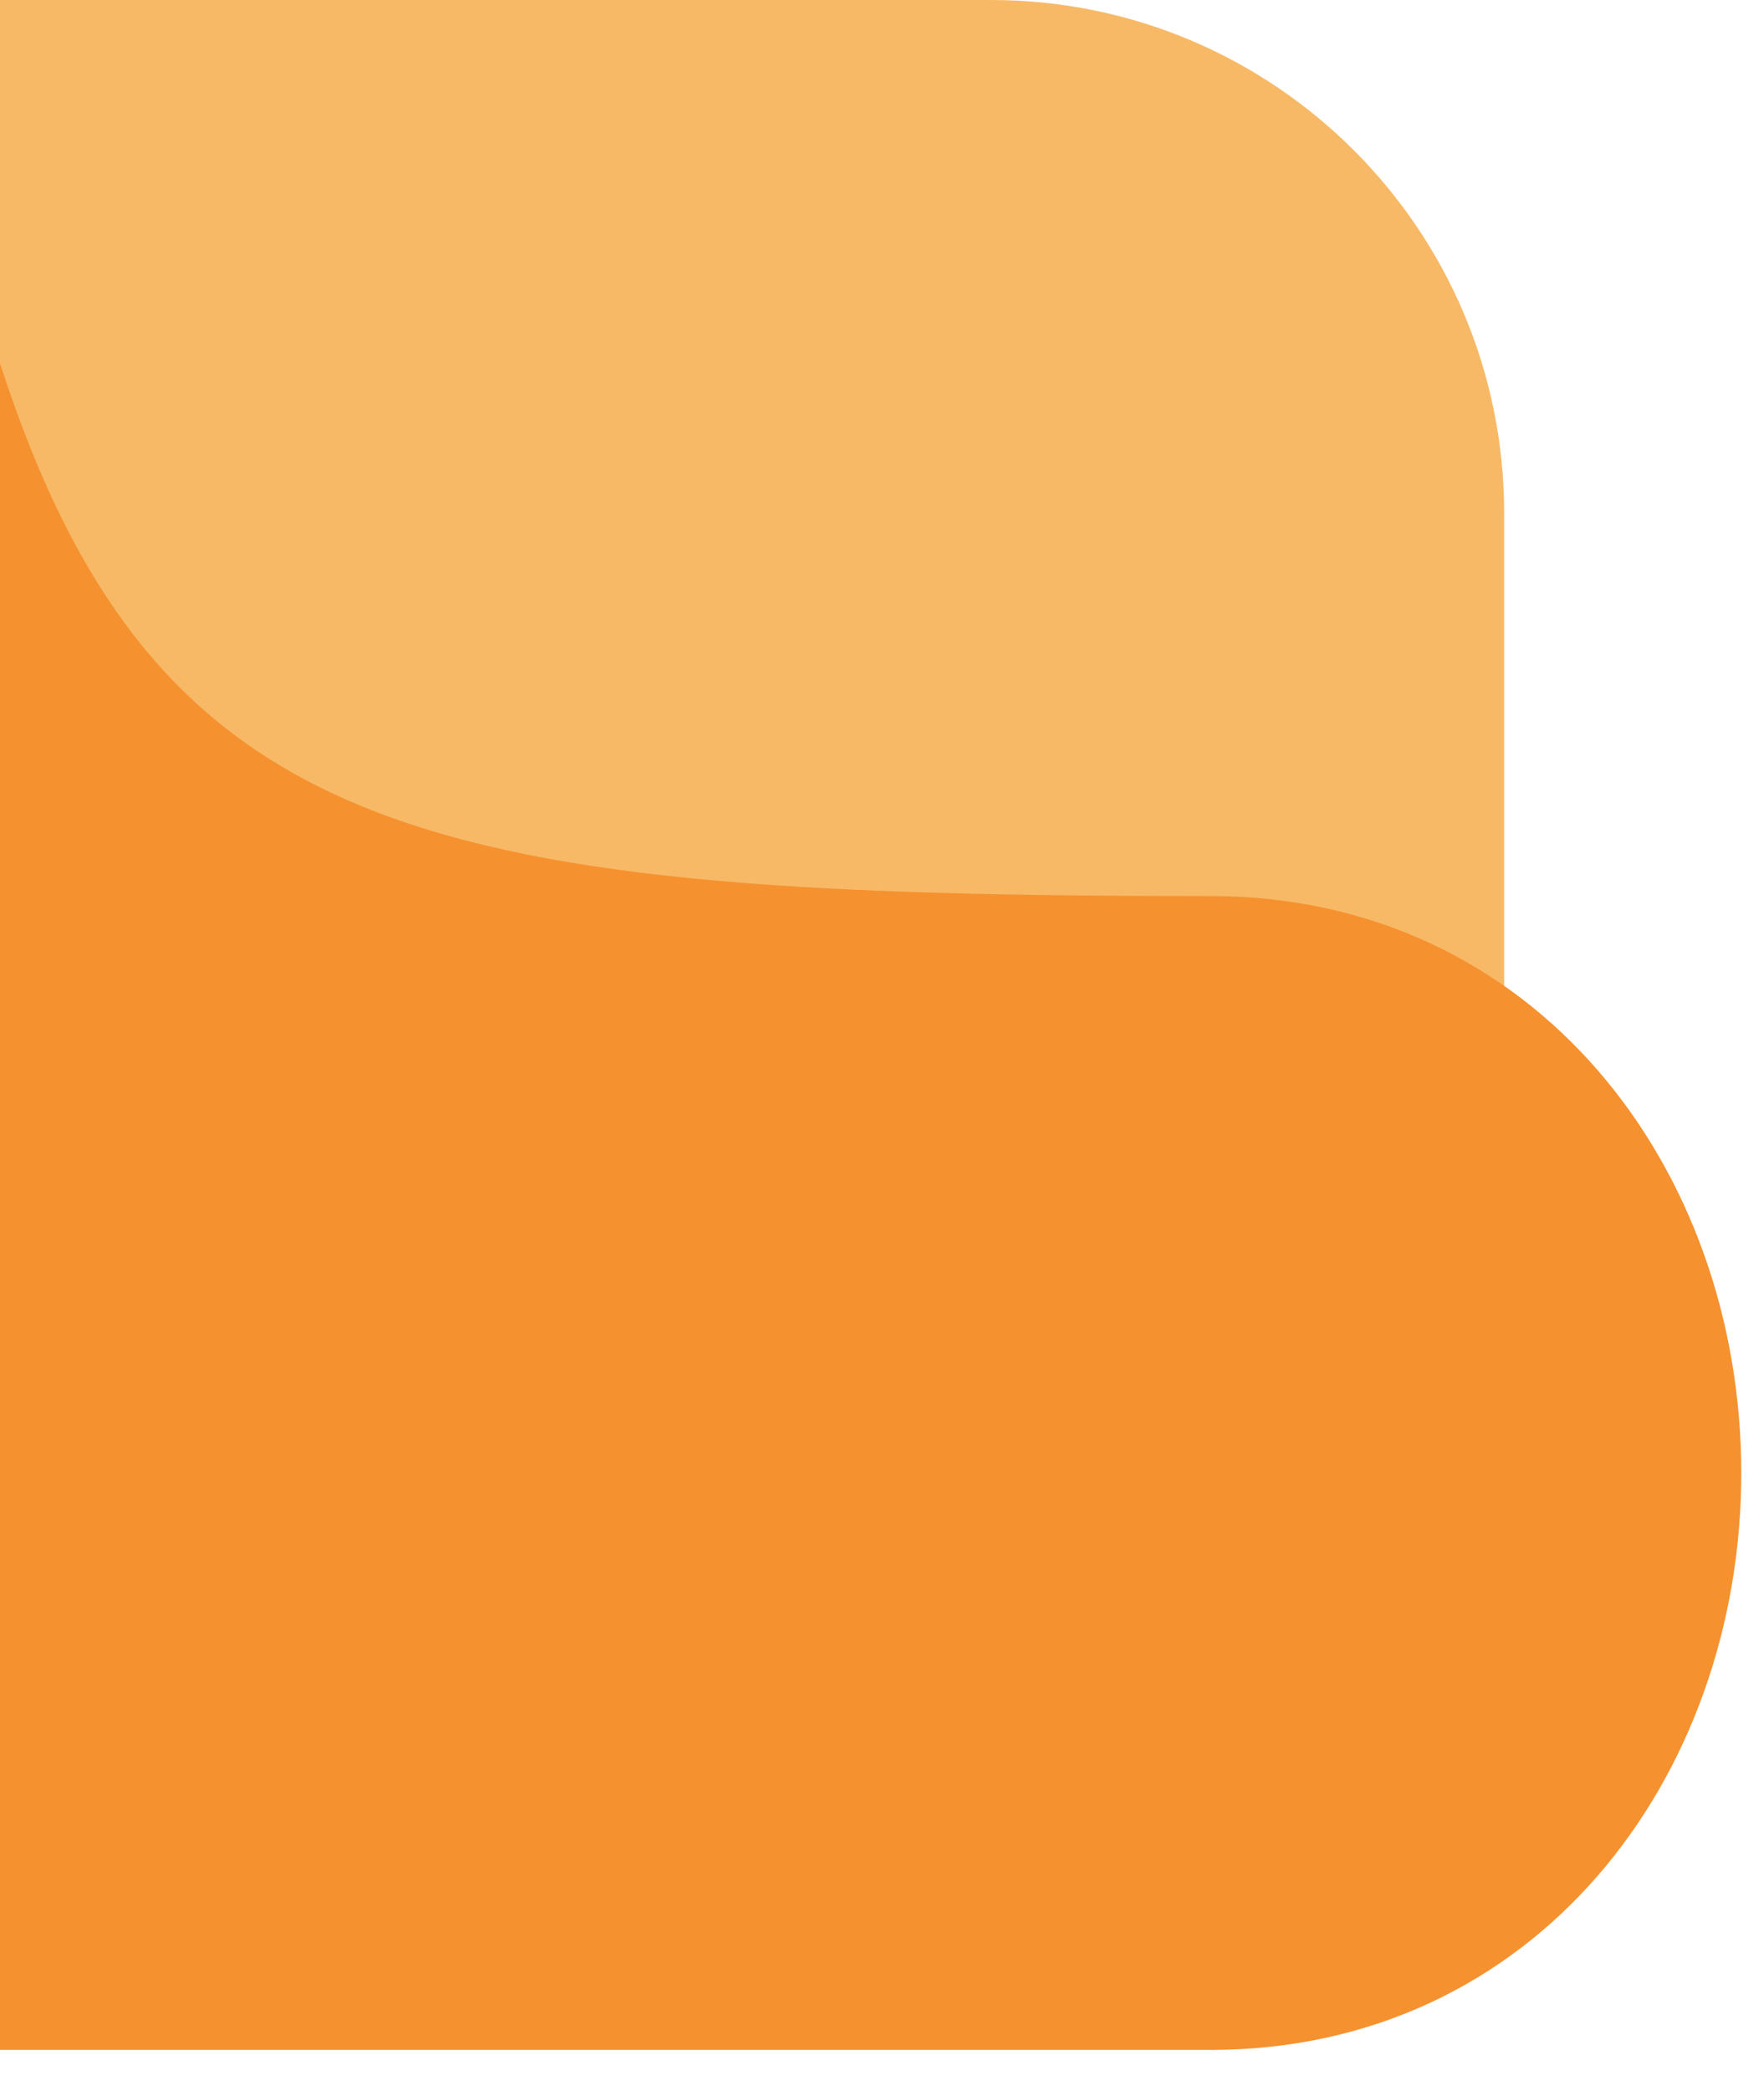
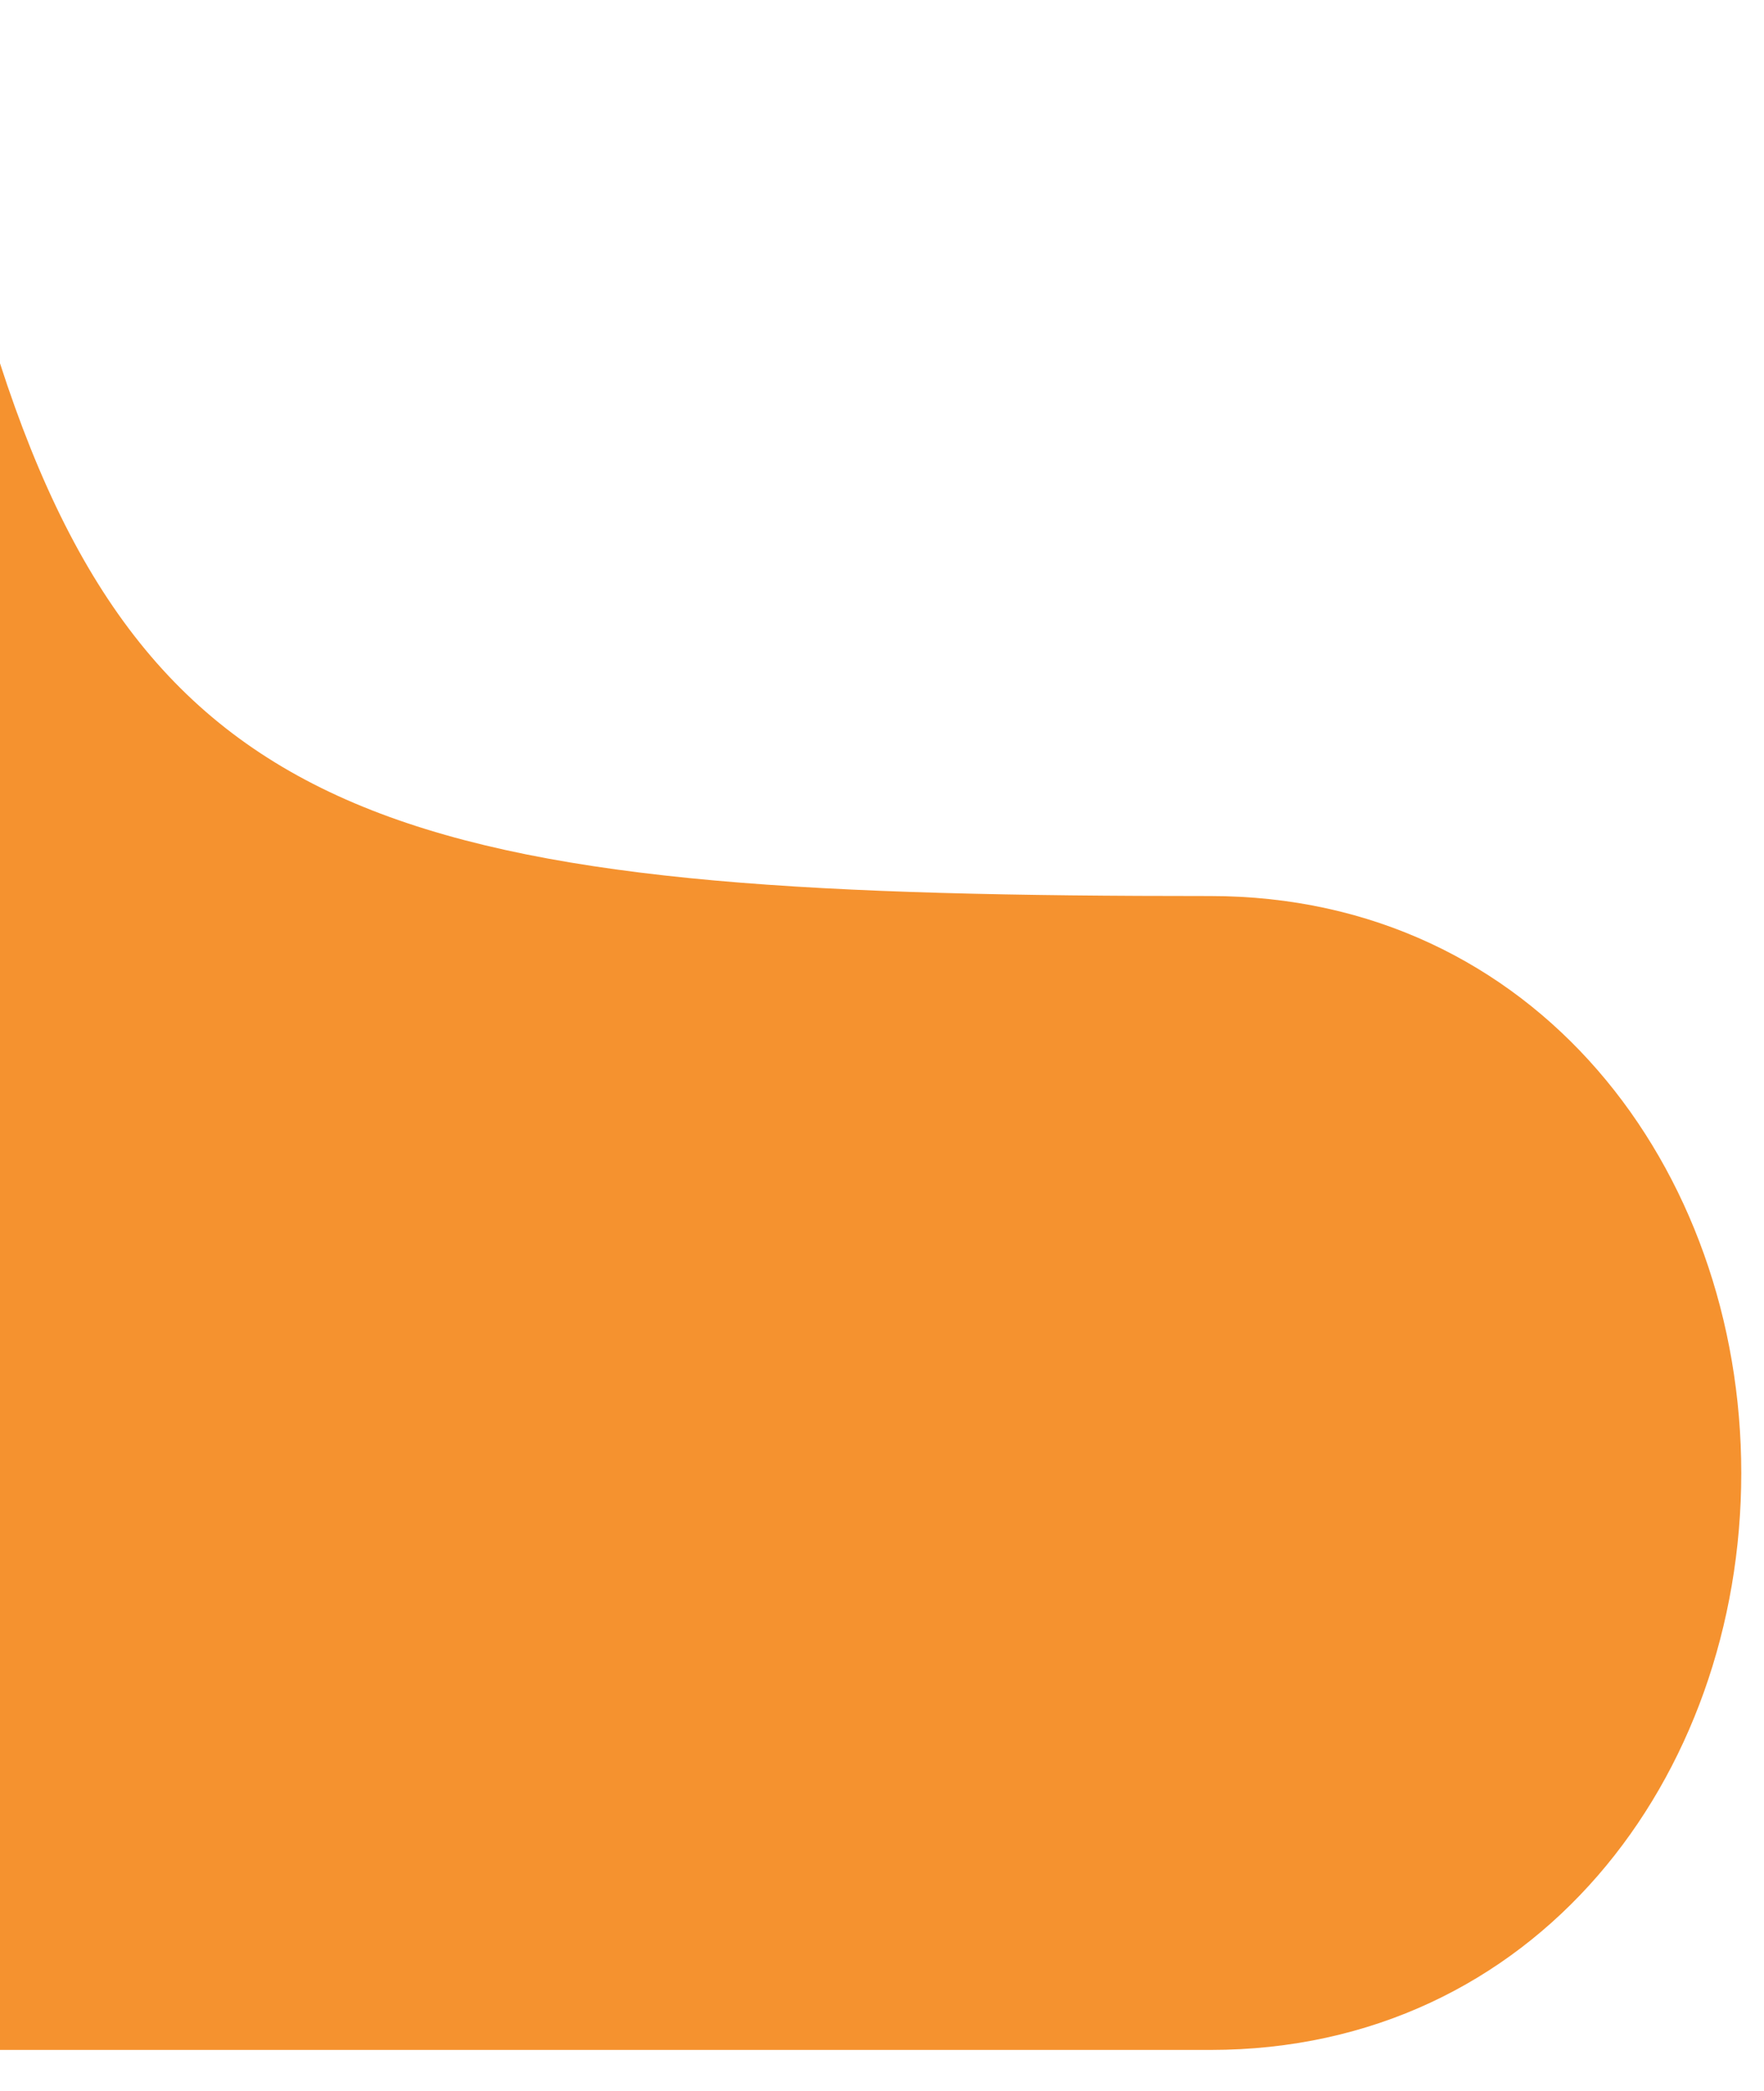
<svg xmlns="http://www.w3.org/2000/svg" width="27" height="32" viewBox="0 0 27 32" fill="none">
-   <path d="M0 0H15.169C19.506 0 23.023 3.516 23.023 7.854V20.585H0V0Z" fill="#F8B966" />
  <path d="M1.47752e-05 5.56C2.384 12.927 6.609 13.713 18.526 13.713C23.499 13.713 26.652 17.877 26.652 22.543C26.652 27.209 23.499 31.372 18.526 31.372H5.417C3.961 31.372 0 31.372 0 31.372C0 31.372 1.47752e-05 27.491 1.47752e-05 25.955V5.56Z" fill="#F5922F" />
</svg>